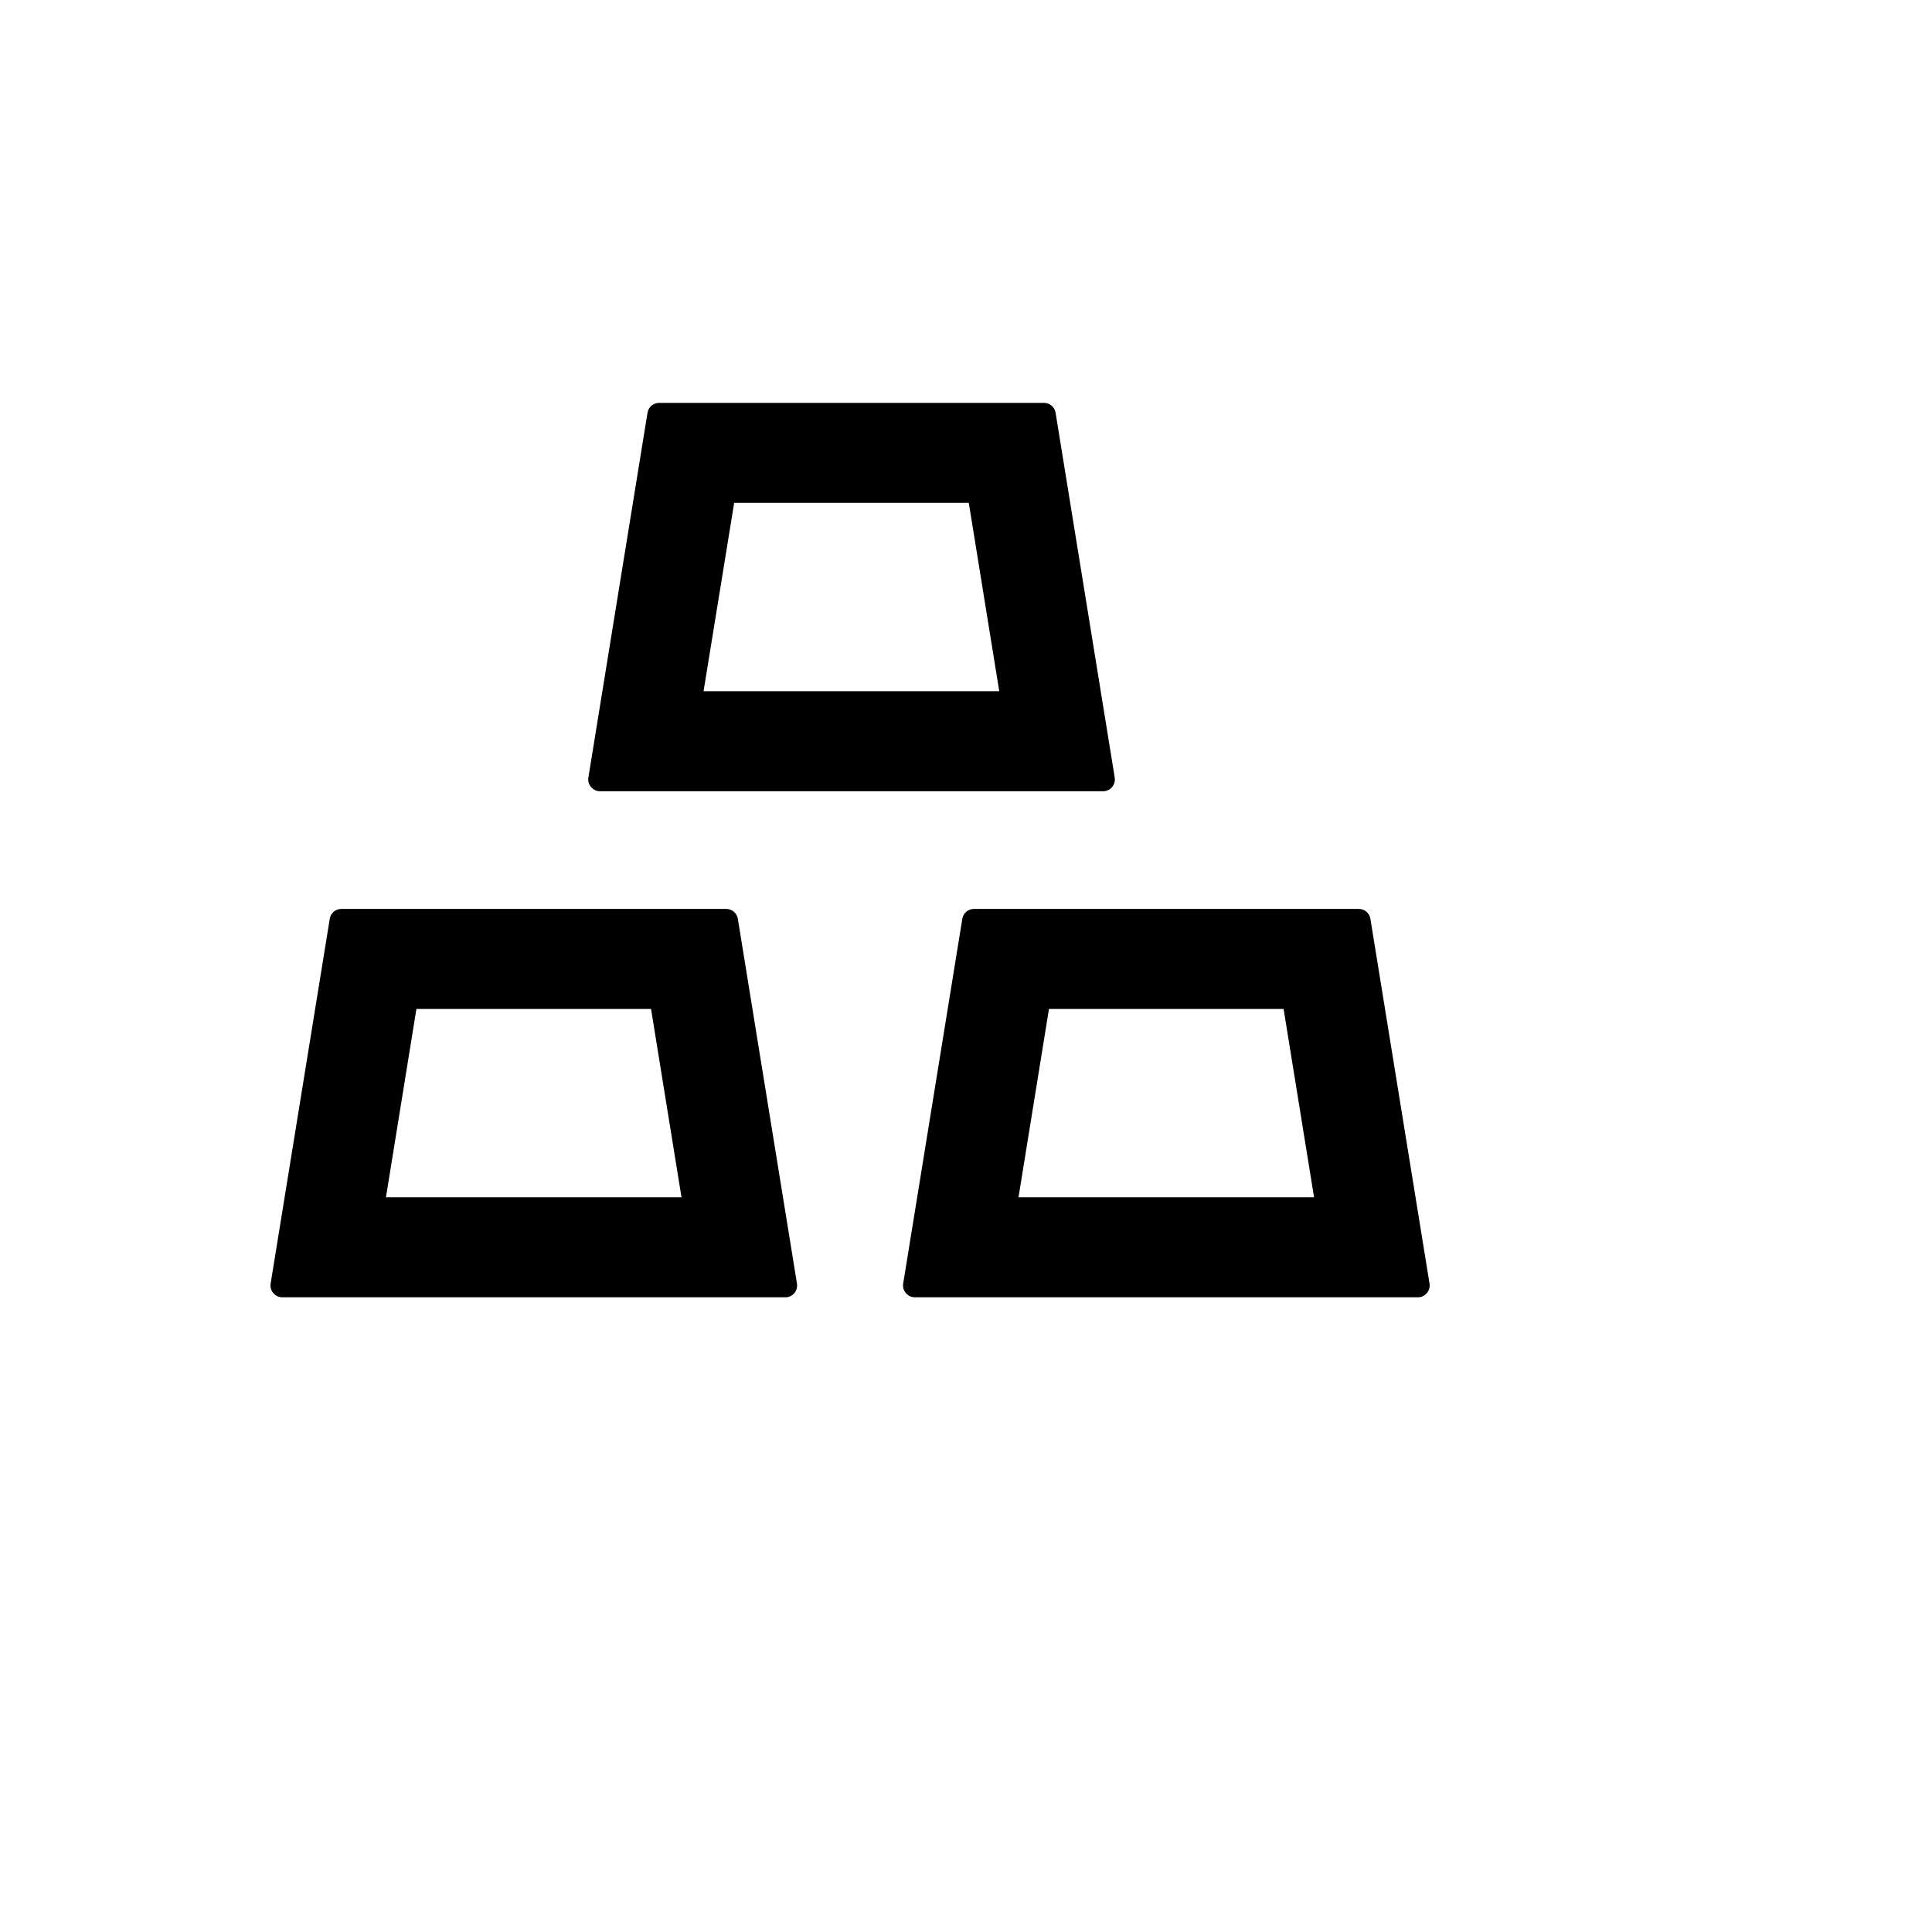
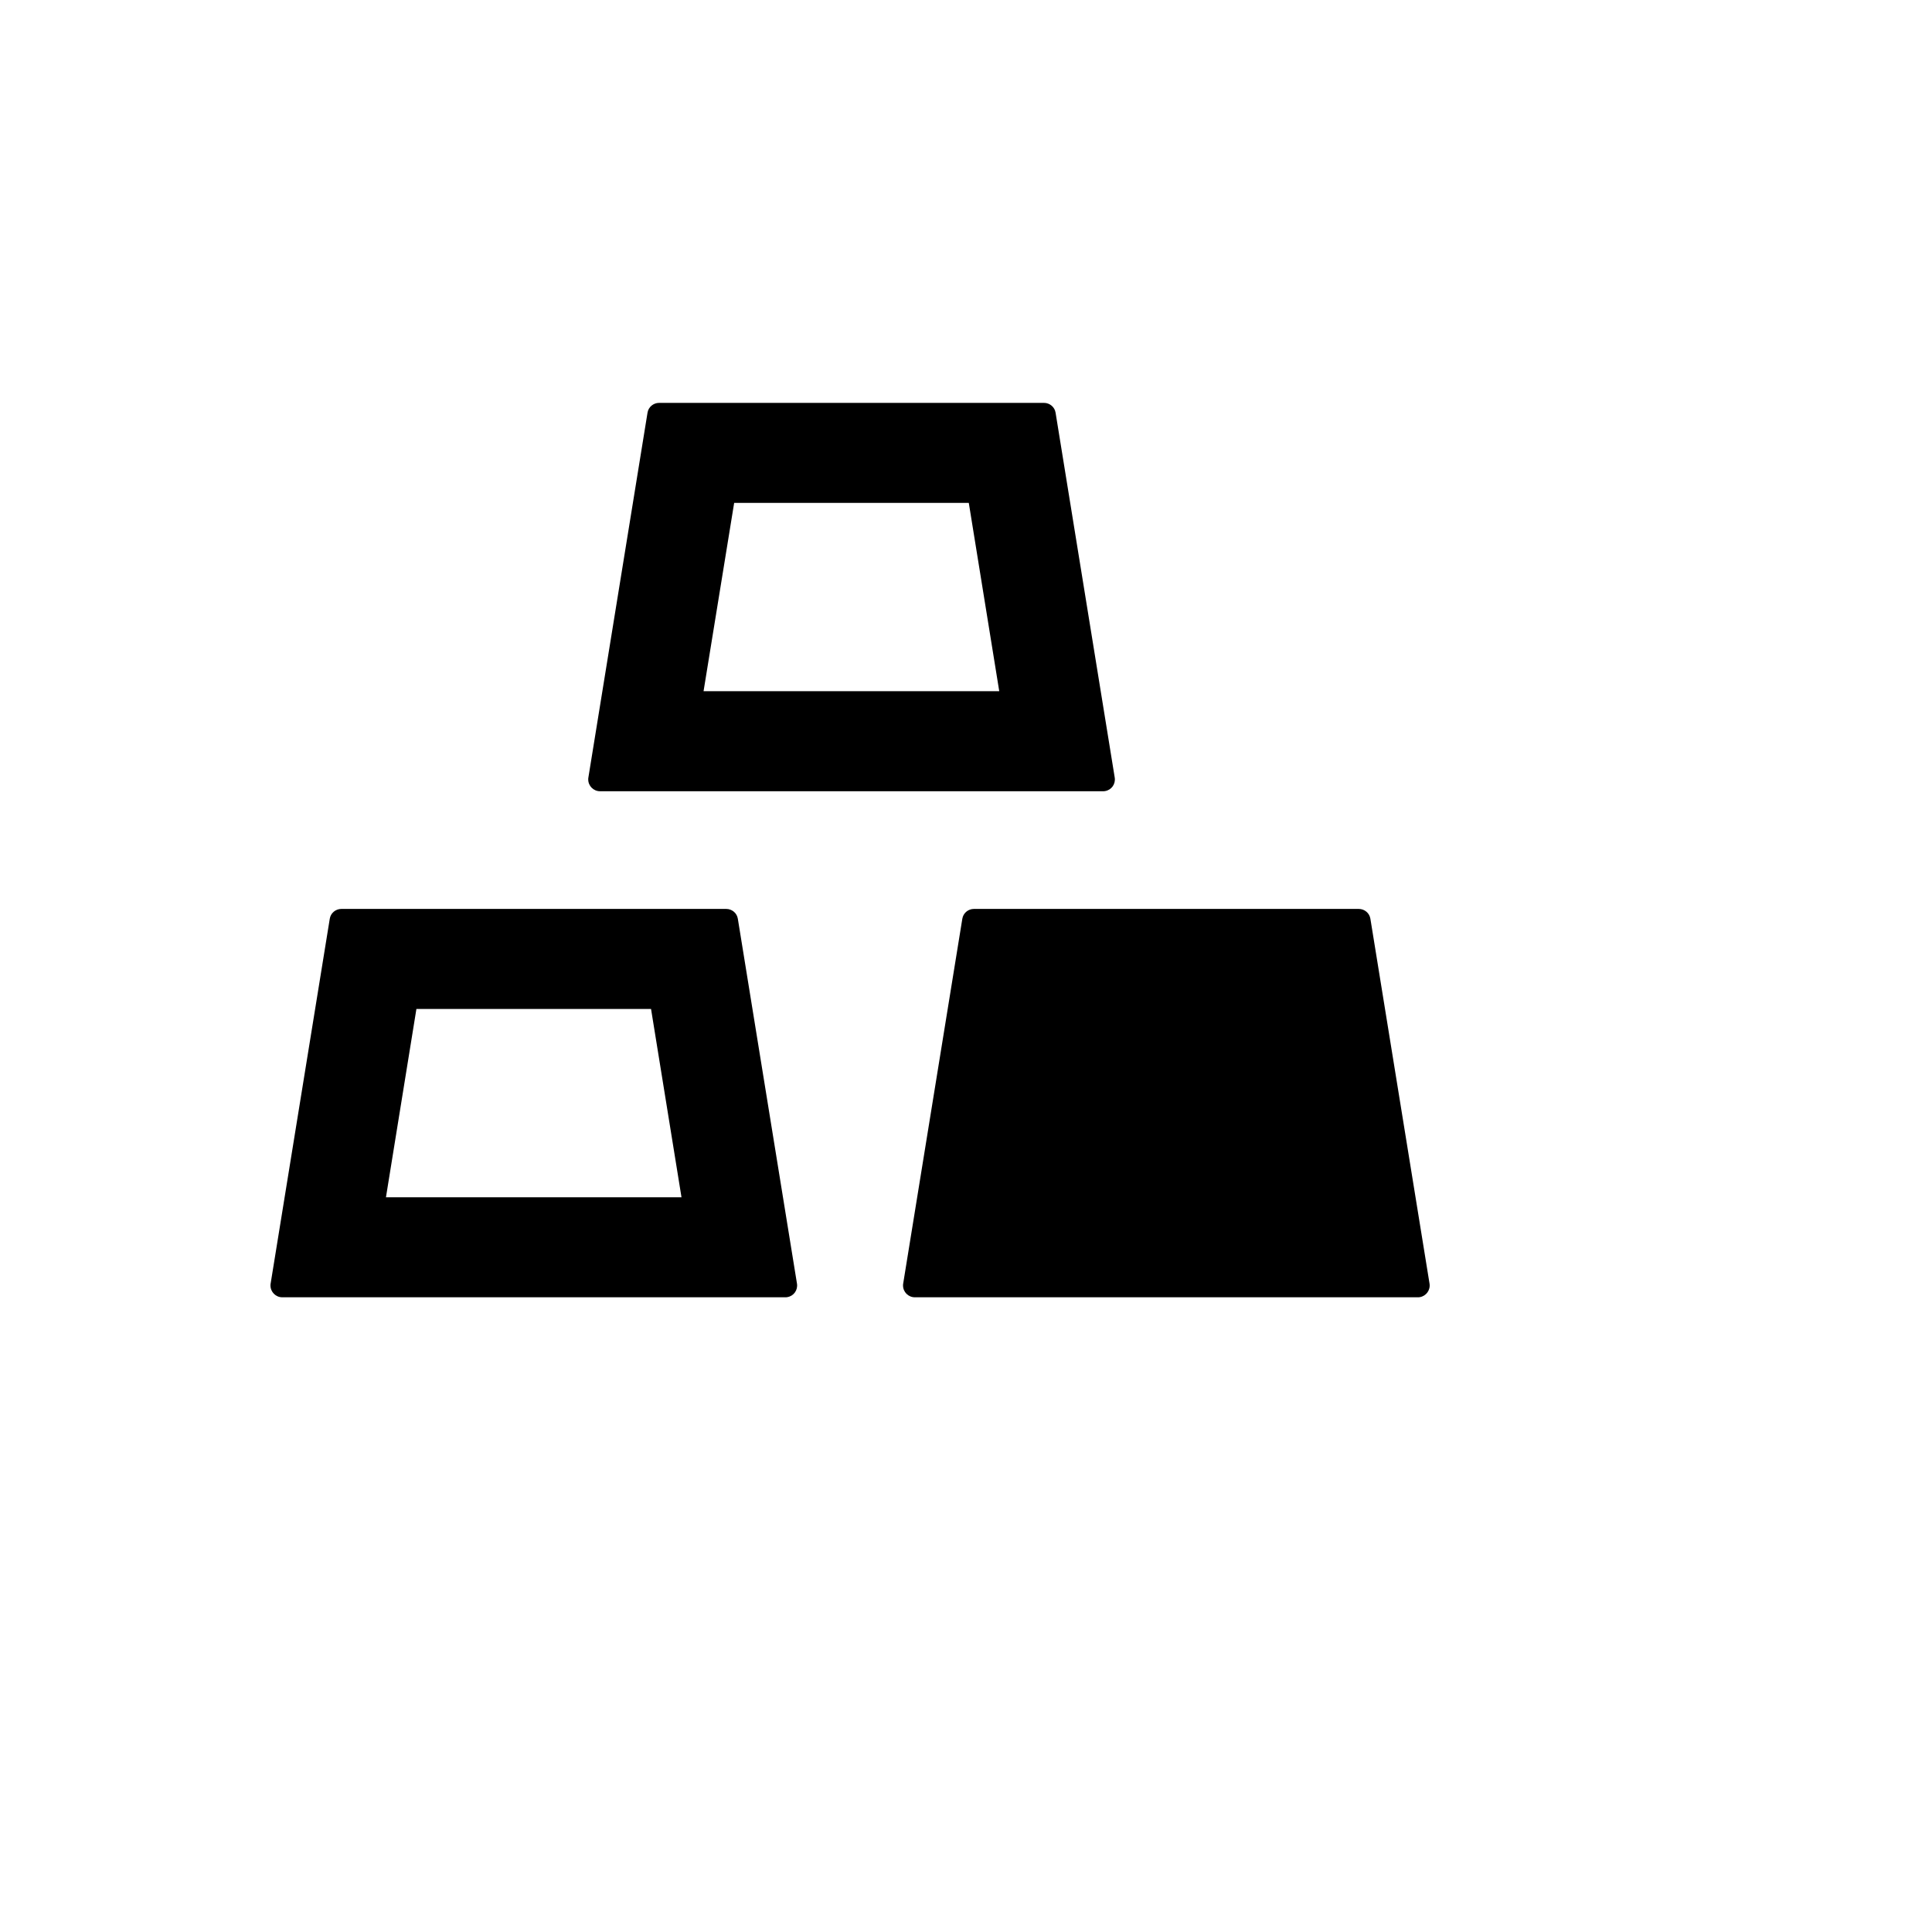
<svg xmlns="http://www.w3.org/2000/svg" version="1.1" width="100%" height="100%" id="svgWorkerArea" viewBox="-25 -25 625 625" style="background: white;">
  <defs id="defsdoc">
    <pattern id="patternBool" x="0" y="0" width="10" height="10" patternUnits="userSpaceOnUse" patternTransform="rotate(35)">
-       <circle cx="5" cy="5" r="4" style="stroke: none;fill: #ff000070;" />
-     </pattern>
+       </pattern>
  </defs>
  <g id="fileImp-440283957" class="cosito">
-     <path id="pathImp-875925077" class="grouped" d="M169.099 230.964C169.099 230.964 331.852 230.964 331.852 230.964 332.043 230.964 332.281 230.964 332.471 230.917 334.565 230.584 335.945 228.633 335.612 226.539 335.612 226.539 316.481 108.519 316.481 108.519 316.196 106.663 314.578 105.33 312.722 105.33 312.722 105.33 188.23 105.33 188.23 105.33 186.374 105.33 184.756 106.663 184.47 108.519 184.47 108.519 165.339 226.539 165.339 226.539 165.292 226.729 165.292 226.967 165.292 227.157 165.292 229.251 167.005 230.964 169.099 230.964 169.099 230.964 169.099 230.964 169.099 230.964M212.5 137.691C212.5 137.69 288.404 137.69 288.404 137.691 288.404 137.69 298.255 198.604 298.255 198.604 298.255 198.604 202.601 198.604 202.601 198.604 202.601 198.604 212.5 137.69 212.5 137.691 212.5 137.69 212.5 137.69 212.5 137.691M213.69 272.224C213.404 270.368 211.786 269.036 209.93 269.036 209.93 269.036 85.438 269.036 85.438 269.036 83.582 269.036 81.964 270.368 81.678 272.224 81.678 272.224 62.548 390.244 62.548 390.244 62.5 390.434 62.5 390.672 62.5 390.863 62.5 392.957 64.213 394.67 66.307 394.67 66.307 394.67 229.061 394.67 229.061 394.67 229.251 394.67 229.489 394.67 229.679 394.622 231.773 394.289 233.153 392.338 232.82 390.244 232.82 390.244 213.69 272.224 213.69 272.224 213.69 272.224 213.69 272.224 213.69 272.224M99.857 362.309C99.857 362.309 109.708 301.396 109.708 301.396 109.708 301.396 185.612 301.396 185.612 301.396 185.612 301.396 195.463 362.309 195.463 362.309 195.463 362.309 99.857 362.309 99.857 362.309 99.857 362.309 99.857 362.309 99.857 362.309M437.452 390.244C437.452 390.244 418.321 272.224 418.321 272.224 418.036 270.368 416.418 269.036 414.562 269.036 414.562 269.036 290.069 269.036 290.069 269.036 288.213 269.036 286.595 270.368 286.31 272.224 286.31 272.224 267.179 390.244 267.179 390.244 267.132 390.434 267.132 390.672 267.132 390.863 267.132 392.957 268.845 394.67 270.939 394.67 270.939 394.67 433.692 394.67 433.692 394.67 433.883 394.67 434.12 394.67 434.311 394.622 436.357 394.289 437.785 392.338 437.452 390.244 437.452 390.244 437.452 390.244 437.452 390.244M304.489 362.309C304.489 362.309 314.34 301.396 314.34 301.396 314.34 301.396 390.244 301.396 390.244 301.396 390.244 301.396 400.095 362.309 400.095 362.309 400.095 362.309 304.489 362.309 304.489 362.309 304.489 362.309 304.489 362.309 304.489 362.309" />
+     <path id="pathImp-875925077" class="grouped" d="M169.099 230.964C169.099 230.964 331.852 230.964 331.852 230.964 332.043 230.964 332.281 230.964 332.471 230.917 334.565 230.584 335.945 228.633 335.612 226.539 335.612 226.539 316.481 108.519 316.481 108.519 316.196 106.663 314.578 105.33 312.722 105.33 312.722 105.33 188.23 105.33 188.23 105.33 186.374 105.33 184.756 106.663 184.47 108.519 184.47 108.519 165.339 226.539 165.339 226.539 165.292 226.729 165.292 226.967 165.292 227.157 165.292 229.251 167.005 230.964 169.099 230.964 169.099 230.964 169.099 230.964 169.099 230.964M212.5 137.691C212.5 137.69 288.404 137.69 288.404 137.691 288.404 137.69 298.255 198.604 298.255 198.604 298.255 198.604 202.601 198.604 202.601 198.604 202.601 198.604 212.5 137.69 212.5 137.691 212.5 137.69 212.5 137.69 212.5 137.691M213.69 272.224C213.404 270.368 211.786 269.036 209.93 269.036 209.93 269.036 85.438 269.036 85.438 269.036 83.582 269.036 81.964 270.368 81.678 272.224 81.678 272.224 62.548 390.244 62.548 390.244 62.5 390.434 62.5 390.672 62.5 390.863 62.5 392.957 64.213 394.67 66.307 394.67 66.307 394.67 229.061 394.67 229.061 394.67 229.251 394.67 229.489 394.67 229.679 394.622 231.773 394.289 233.153 392.338 232.82 390.244 232.82 390.244 213.69 272.224 213.69 272.224 213.69 272.224 213.69 272.224 213.69 272.224M99.857 362.309C99.857 362.309 109.708 301.396 109.708 301.396 109.708 301.396 185.612 301.396 185.612 301.396 185.612 301.396 195.463 362.309 195.463 362.309 195.463 362.309 99.857 362.309 99.857 362.309 99.857 362.309 99.857 362.309 99.857 362.309M437.452 390.244C437.452 390.244 418.321 272.224 418.321 272.224 418.036 270.368 416.418 269.036 414.562 269.036 414.562 269.036 290.069 269.036 290.069 269.036 288.213 269.036 286.595 270.368 286.31 272.224 286.31 272.224 267.179 390.244 267.179 390.244 267.132 390.434 267.132 390.672 267.132 390.863 267.132 392.957 268.845 394.67 270.939 394.67 270.939 394.67 433.692 394.67 433.692 394.67 433.883 394.67 434.12 394.67 434.311 394.622 436.357 394.289 437.785 392.338 437.452 390.244 437.452 390.244 437.452 390.244 437.452 390.244M304.489 362.309" />
  </g>
</svg>